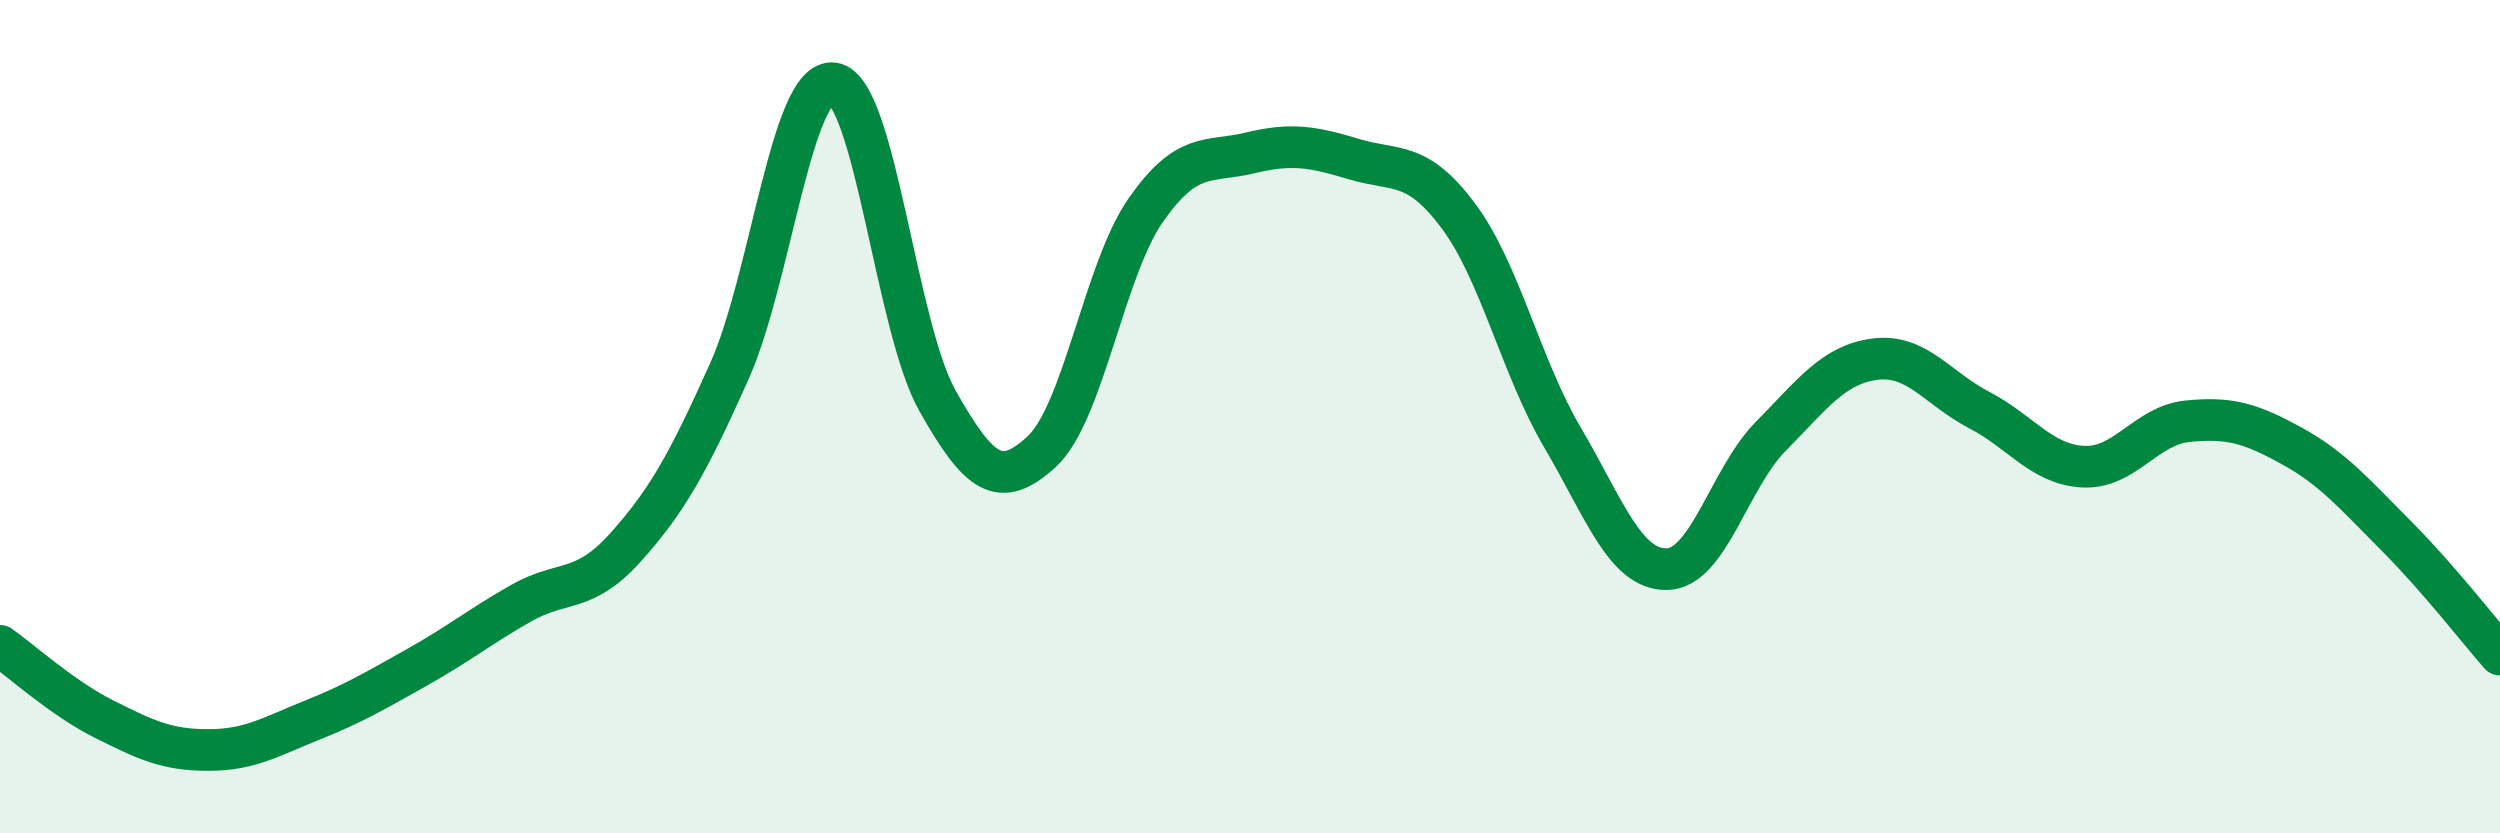
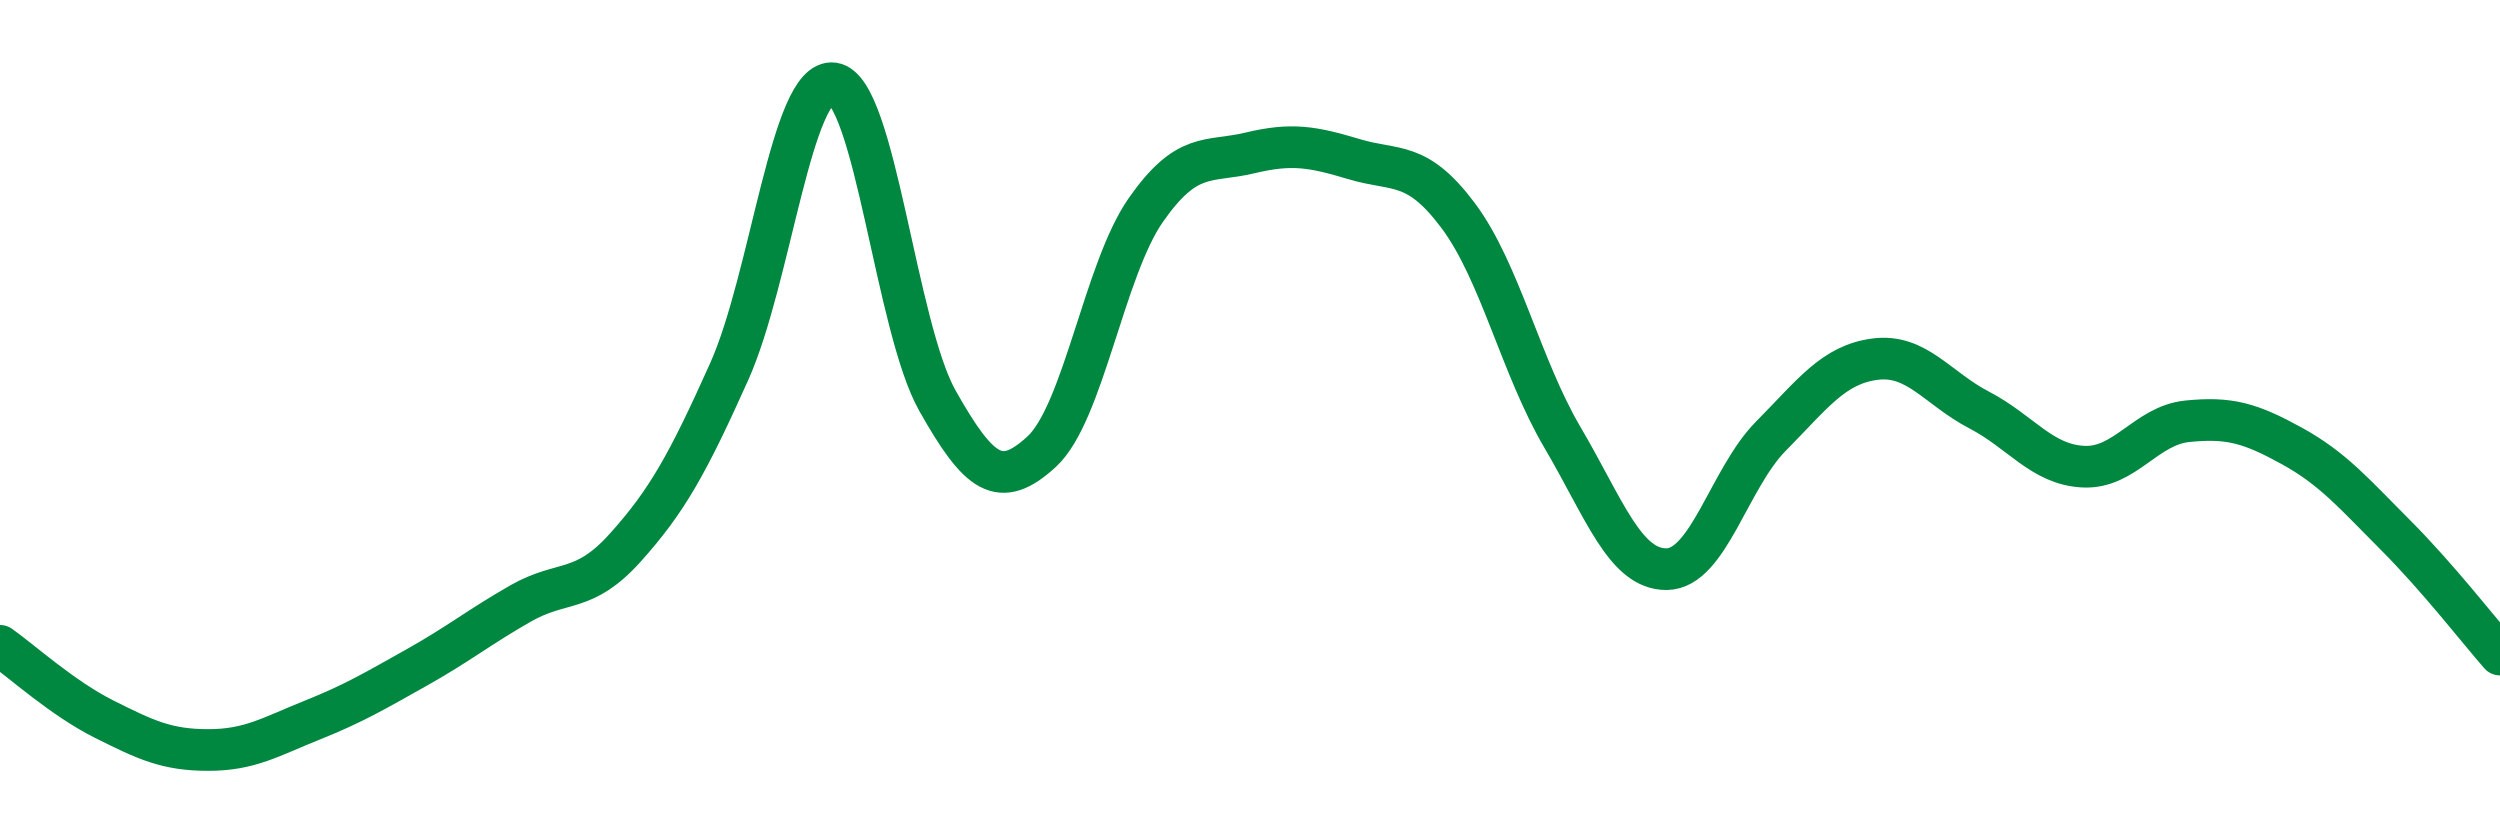
<svg xmlns="http://www.w3.org/2000/svg" width="60" height="20" viewBox="0 0 60 20">
-   <path d="M 0,15.5 C 0.5,15.85 1.5,16.76 2.5,17.26 C 3.5,17.76 4,18 5,18 C 6,18 6.5,17.68 7.5,17.28 C 8.5,16.88 9,16.58 10,16.02 C 11,15.46 11.5,15.05 12.5,14.48 C 13.5,13.91 14,14.26 15,13.15 C 16,12.04 16.5,11.15 17.5,8.92 C 18.5,6.69 19,1.86 20,2 C 21,2.14 21.5,7.85 22.5,9.62 C 23.5,11.39 24,11.76 25,10.84 C 26,9.92 26.5,6.47 27.5,5.04 C 28.5,3.61 29,3.91 30,3.67 C 31,3.43 31.5,3.52 32.5,3.82 C 33.5,4.12 34,3.84 35,5.18 C 36,6.52 36.5,8.8 37.5,10.5 C 38.5,12.2 39,13.67 40,13.66 C 41,13.65 41.5,11.48 42.5,10.47 C 43.5,9.46 44,8.75 45,8.62 C 46,8.49 46.5,9.32 47.5,9.84 C 48.5,10.36 49,11.15 50,11.2 C 51,11.25 51.5,10.21 52.5,10.11 C 53.5,10.01 54,10.15 55,10.7 C 56,11.25 56.5,11.85 57.5,12.85 C 58.5,13.85 59.5,15.14 60,15.71L60 20L0 20Z" fill="#008740" opacity="0.1" stroke-linecap="round" stroke-linejoin="round" />
  <path d="M 0,15.5 C 0.5,15.85 1.5,16.76 2.5,17.26 C 3.5,17.76 4,18 5,18 C 6,18 6.5,17.68 7.5,17.28 C 8.5,16.88 9,16.58 10,16.02 C 11,15.46 11.5,15.05 12.5,14.48 C 13.5,13.91 14,14.26 15,13.15 C 16,12.04 16.5,11.15 17.5,8.92 C 18.5,6.69 19,1.86 20,2 C 21,2.14 21.5,7.85 22.5,9.62 C 23.5,11.39 24,11.76 25,10.84 C 26,9.92 26.5,6.47 27.5,5.04 C 28.5,3.61 29,3.91 30,3.67 C 31,3.43 31.5,3.52 32.5,3.82 C 33.5,4.12 34,3.84 35,5.18 C 36,6.52 36.5,8.8 37.5,10.5 C 38.5,12.2 39,13.67 40,13.66 C 41,13.65 41.5,11.48 42.5,10.47 C 43.5,9.46 44,8.75 45,8.62 C 46,8.49 46.5,9.32 47.5,9.84 C 48.5,10.36 49,11.15 50,11.2 C 51,11.25 51.5,10.21 52.5,10.11 C 53.5,10.01 54,10.15 55,10.7 C 56,11.25 56.5,11.85 57.5,12.85 C 58.5,13.85 59.5,15.14 60,15.71" stroke="#008740" stroke-width="1" fill="none" stroke-linecap="round" stroke-linejoin="round" />
</svg>